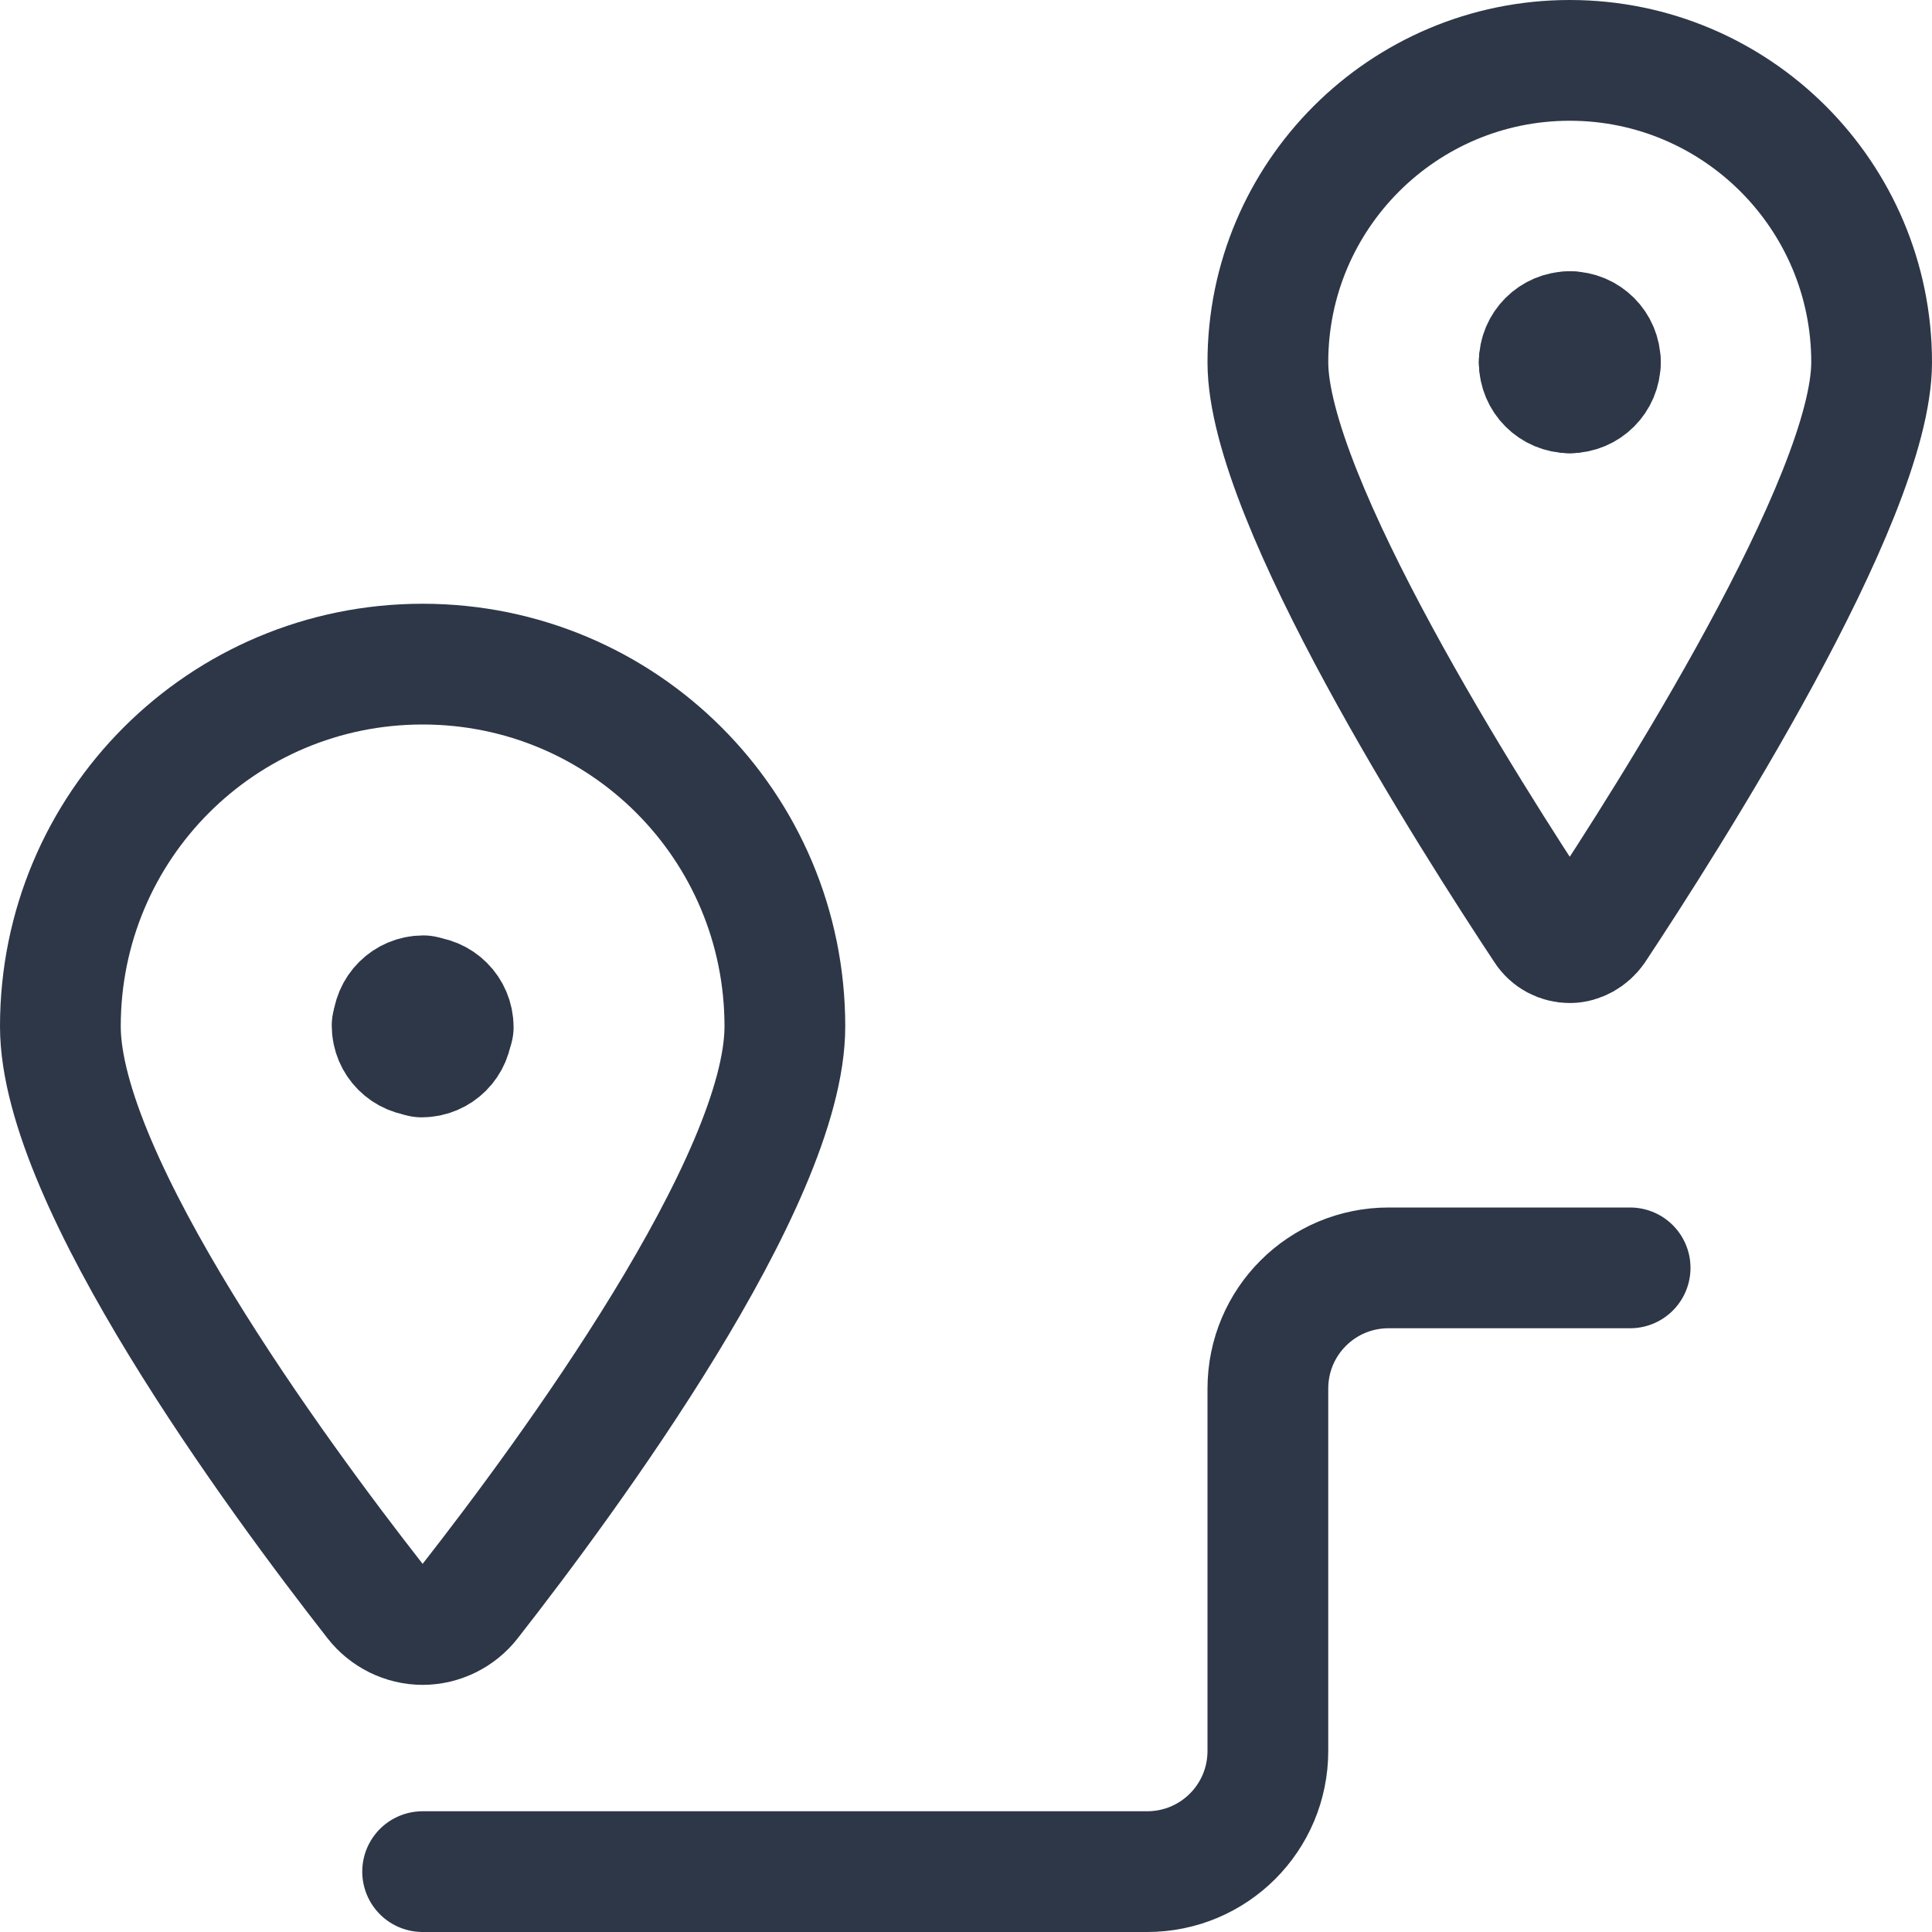
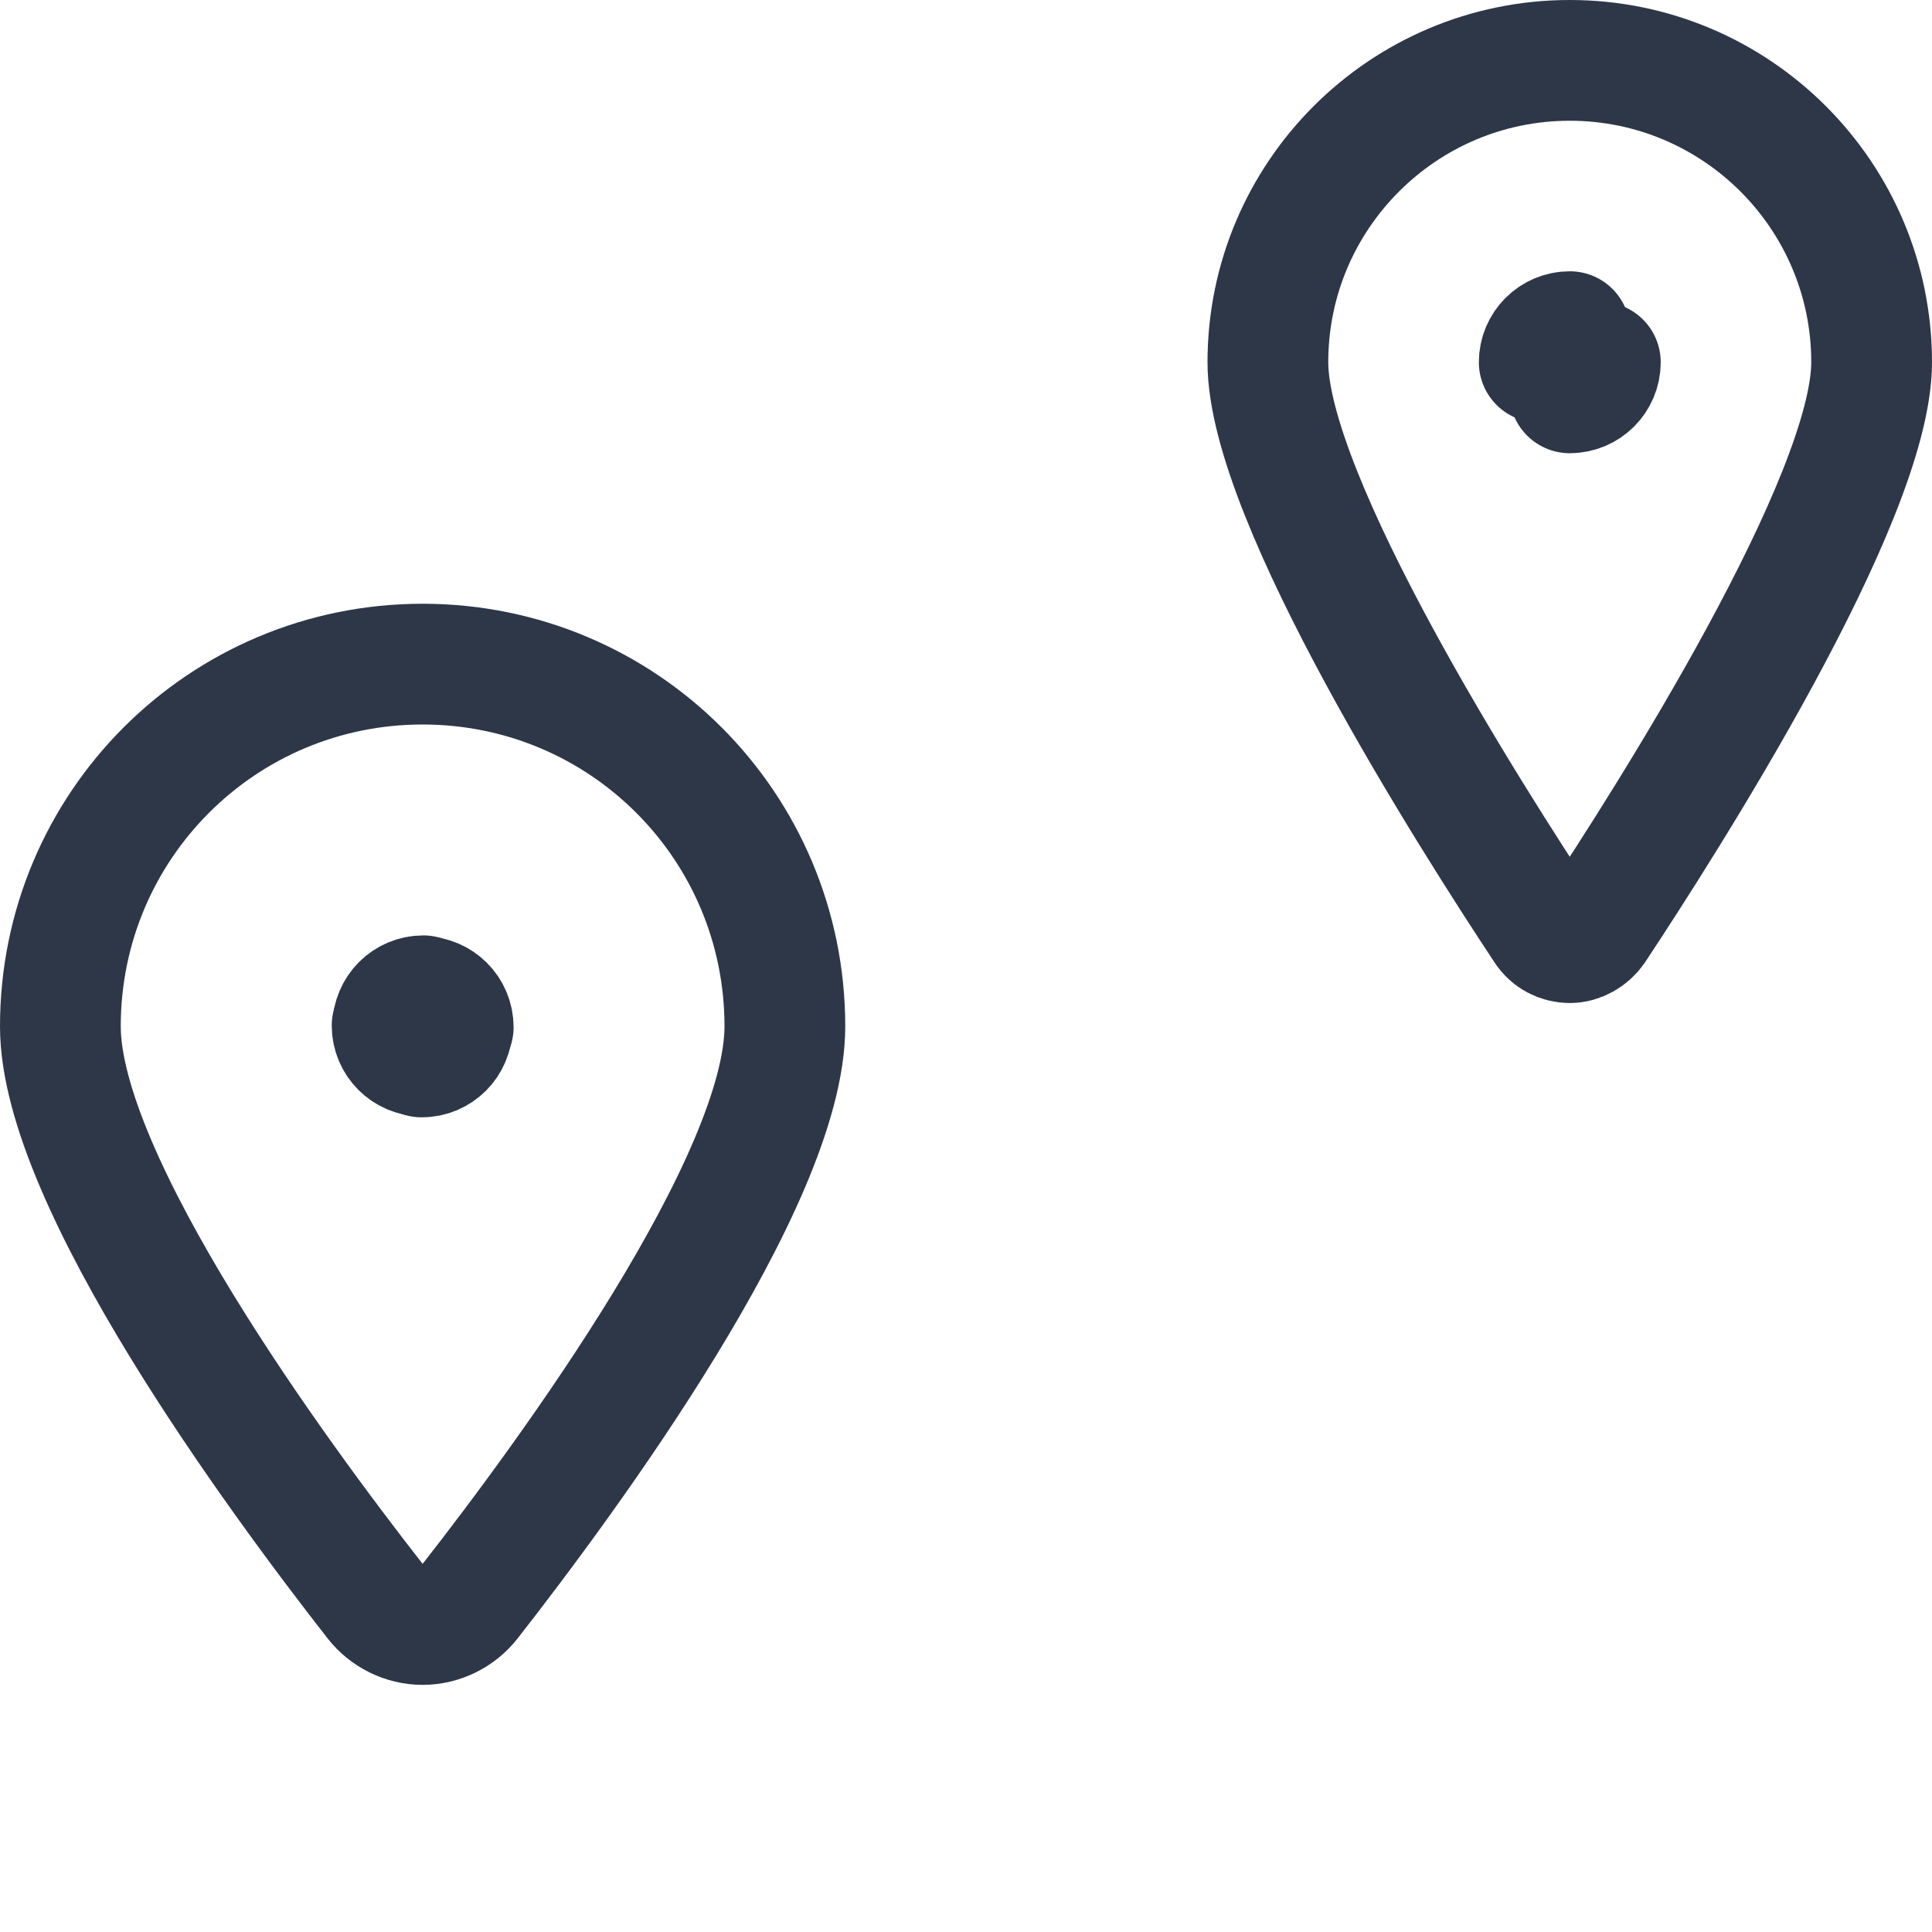
<svg xmlns="http://www.w3.org/2000/svg" width="24" height="24" viewBox="0 0 24 24" fill="none">
  <g clip-path="url(#clip0_7718_31261)">
    <path d="M23.25 4.5C23.25 6.2 20.71 10.18 19.81 11.54C19.74 11.64 19.62 11.71 19.5 11.71C19.38 11.71 19.26 11.65 19.19 11.54C18.29 10.18 15.75 6.2 15.75 4.5C15.75 2.43 17.43 0.75 19.5 0.75C21.57 0.75 23.25 2.43 23.25 4.5V4.5Z" stroke="#2D3748" stroke-width="1.5" stroke-linecap="round" stroke-linejoin="round" />
-     <path d="M19.5 4.12C19.71 4.12 19.88 4.29 19.88 4.5" stroke="#2D3748" stroke-width="1.5" stroke-linecap="round" stroke-linejoin="round" />
    <path d="M19.121 4.5C19.121 4.29 19.291 4.12 19.501 4.12" stroke="#2D3748" stroke-width="1.5" stroke-linecap="round" stroke-linejoin="round" />
-     <path d="M19.501 4.88C19.291 4.88 19.121 4.71 19.121 4.5" stroke="#2D3748" stroke-width="1.5" stroke-linecap="round" stroke-linejoin="round" />
    <path d="M19.88 4.5C19.88 4.71 19.71 4.88 19.5 4.88" stroke="#2D3748" stroke-width="1.5" stroke-linecap="round" stroke-linejoin="round" />
    <path d="M5.25 12.38C5.46 12.38 5.63 12.55 5.63 12.76" stroke="#2D3748" stroke-width="1.5" stroke-linecap="round" stroke-linejoin="round" />
    <path d="M4.879 12.75C4.879 12.54 5.049 12.37 5.259 12.37" stroke="#2D3748" stroke-width="1.5" stroke-linecap="round" stroke-linejoin="round" />
    <path d="M5.251 13.12C5.041 13.12 4.871 12.95 4.871 12.74" stroke="#2D3748" stroke-width="1.5" stroke-linecap="round" stroke-linejoin="round" />
    <path d="M5.618 12.75C5.618 12.96 5.448 13.13 5.238 13.13" stroke="#2D3748" stroke-width="1.5" stroke-linecap="round" stroke-linejoin="round" />
    <path d="M5.25 8.25C7.74 8.25 9.75 10.26 9.75 12.75C9.75 14.67 7.06 18.33 5.84 19.89C5.7 20.07 5.48 20.18 5.25 20.18C5.02 20.18 4.8 20.07 4.66 19.89C3.44 18.33 0.75 14.67 0.75 12.75C0.75 10.26 2.76 8.25 5.25 8.25Z" stroke="#2D3748" stroke-width="1.5" stroke-linecap="round" stroke-linejoin="round" />
-     <path d="M5.25 23.25H14.25C15.08 23.25 15.75 22.58 15.75 21.75V17.25C15.75 16.42 16.42 15.75 17.25 15.75H20.25" stroke="#2D3748" stroke-width="1.5" stroke-linecap="round" stroke-linejoin="round" />
  </g>
  <defs>
    <clipPath id="clip0_7718_31261">
      <rect width="24" height="24" fill="white" />
    </clipPath>
  </defs>
</svg>